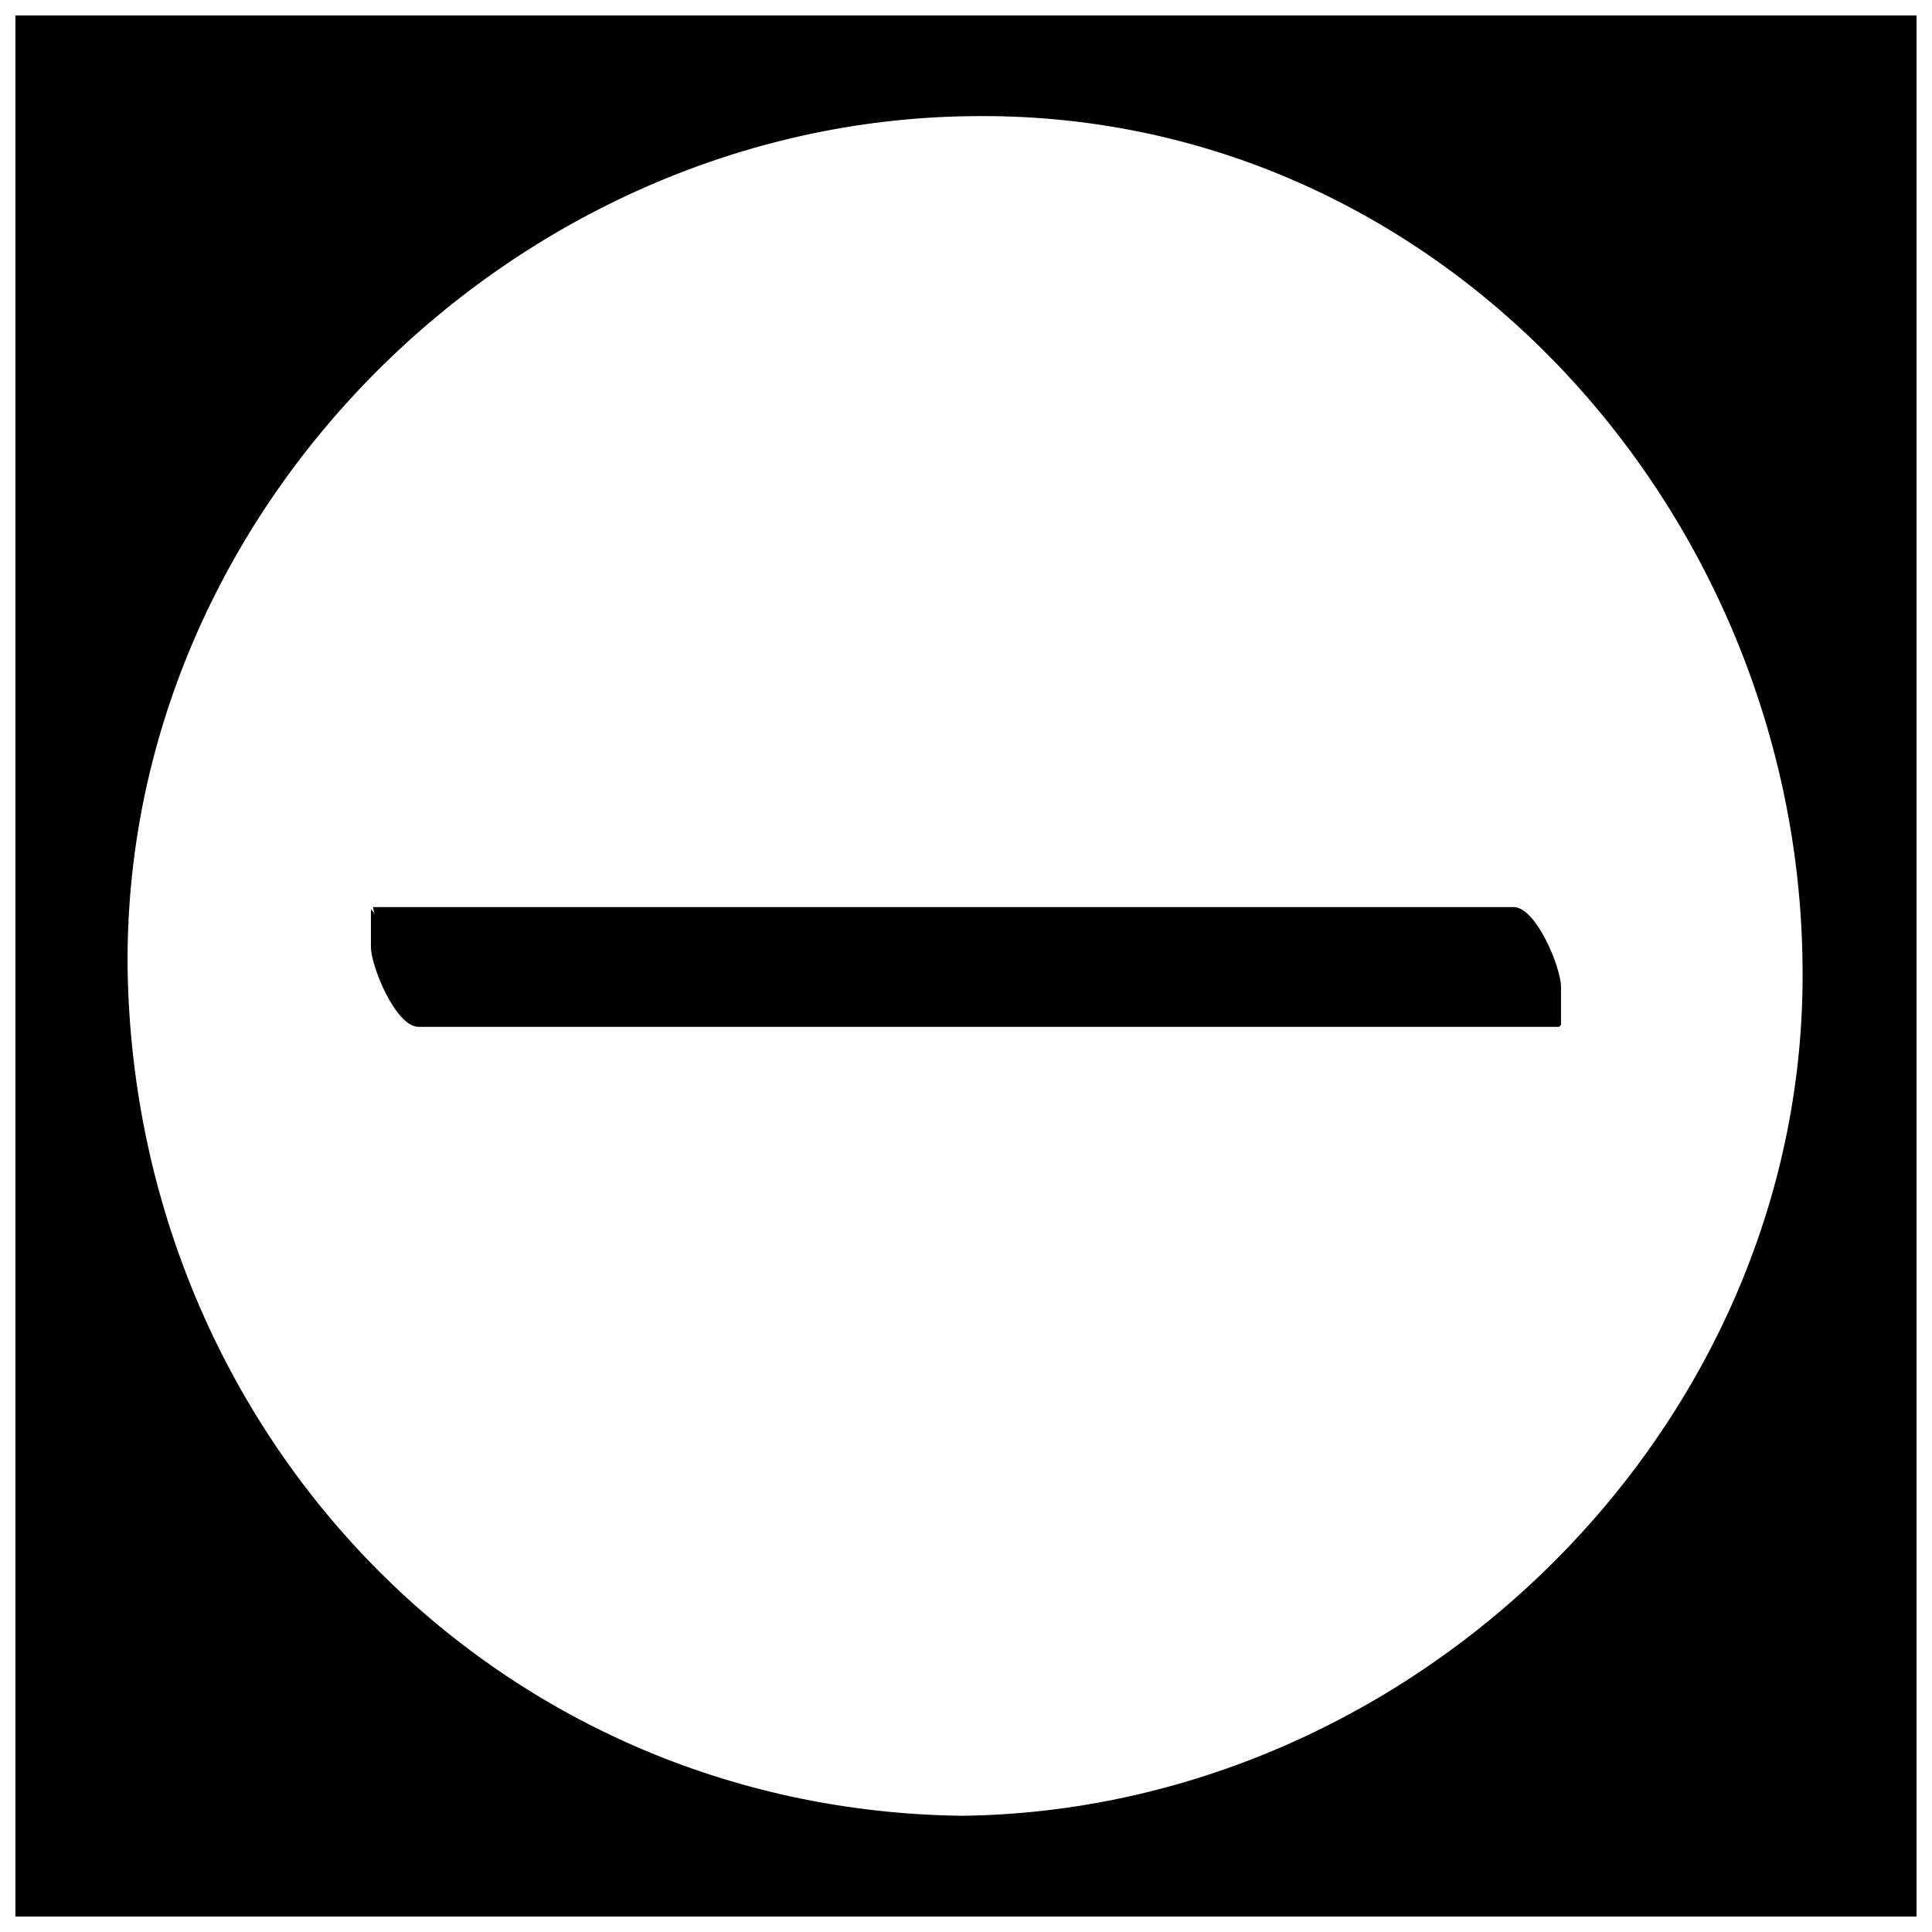
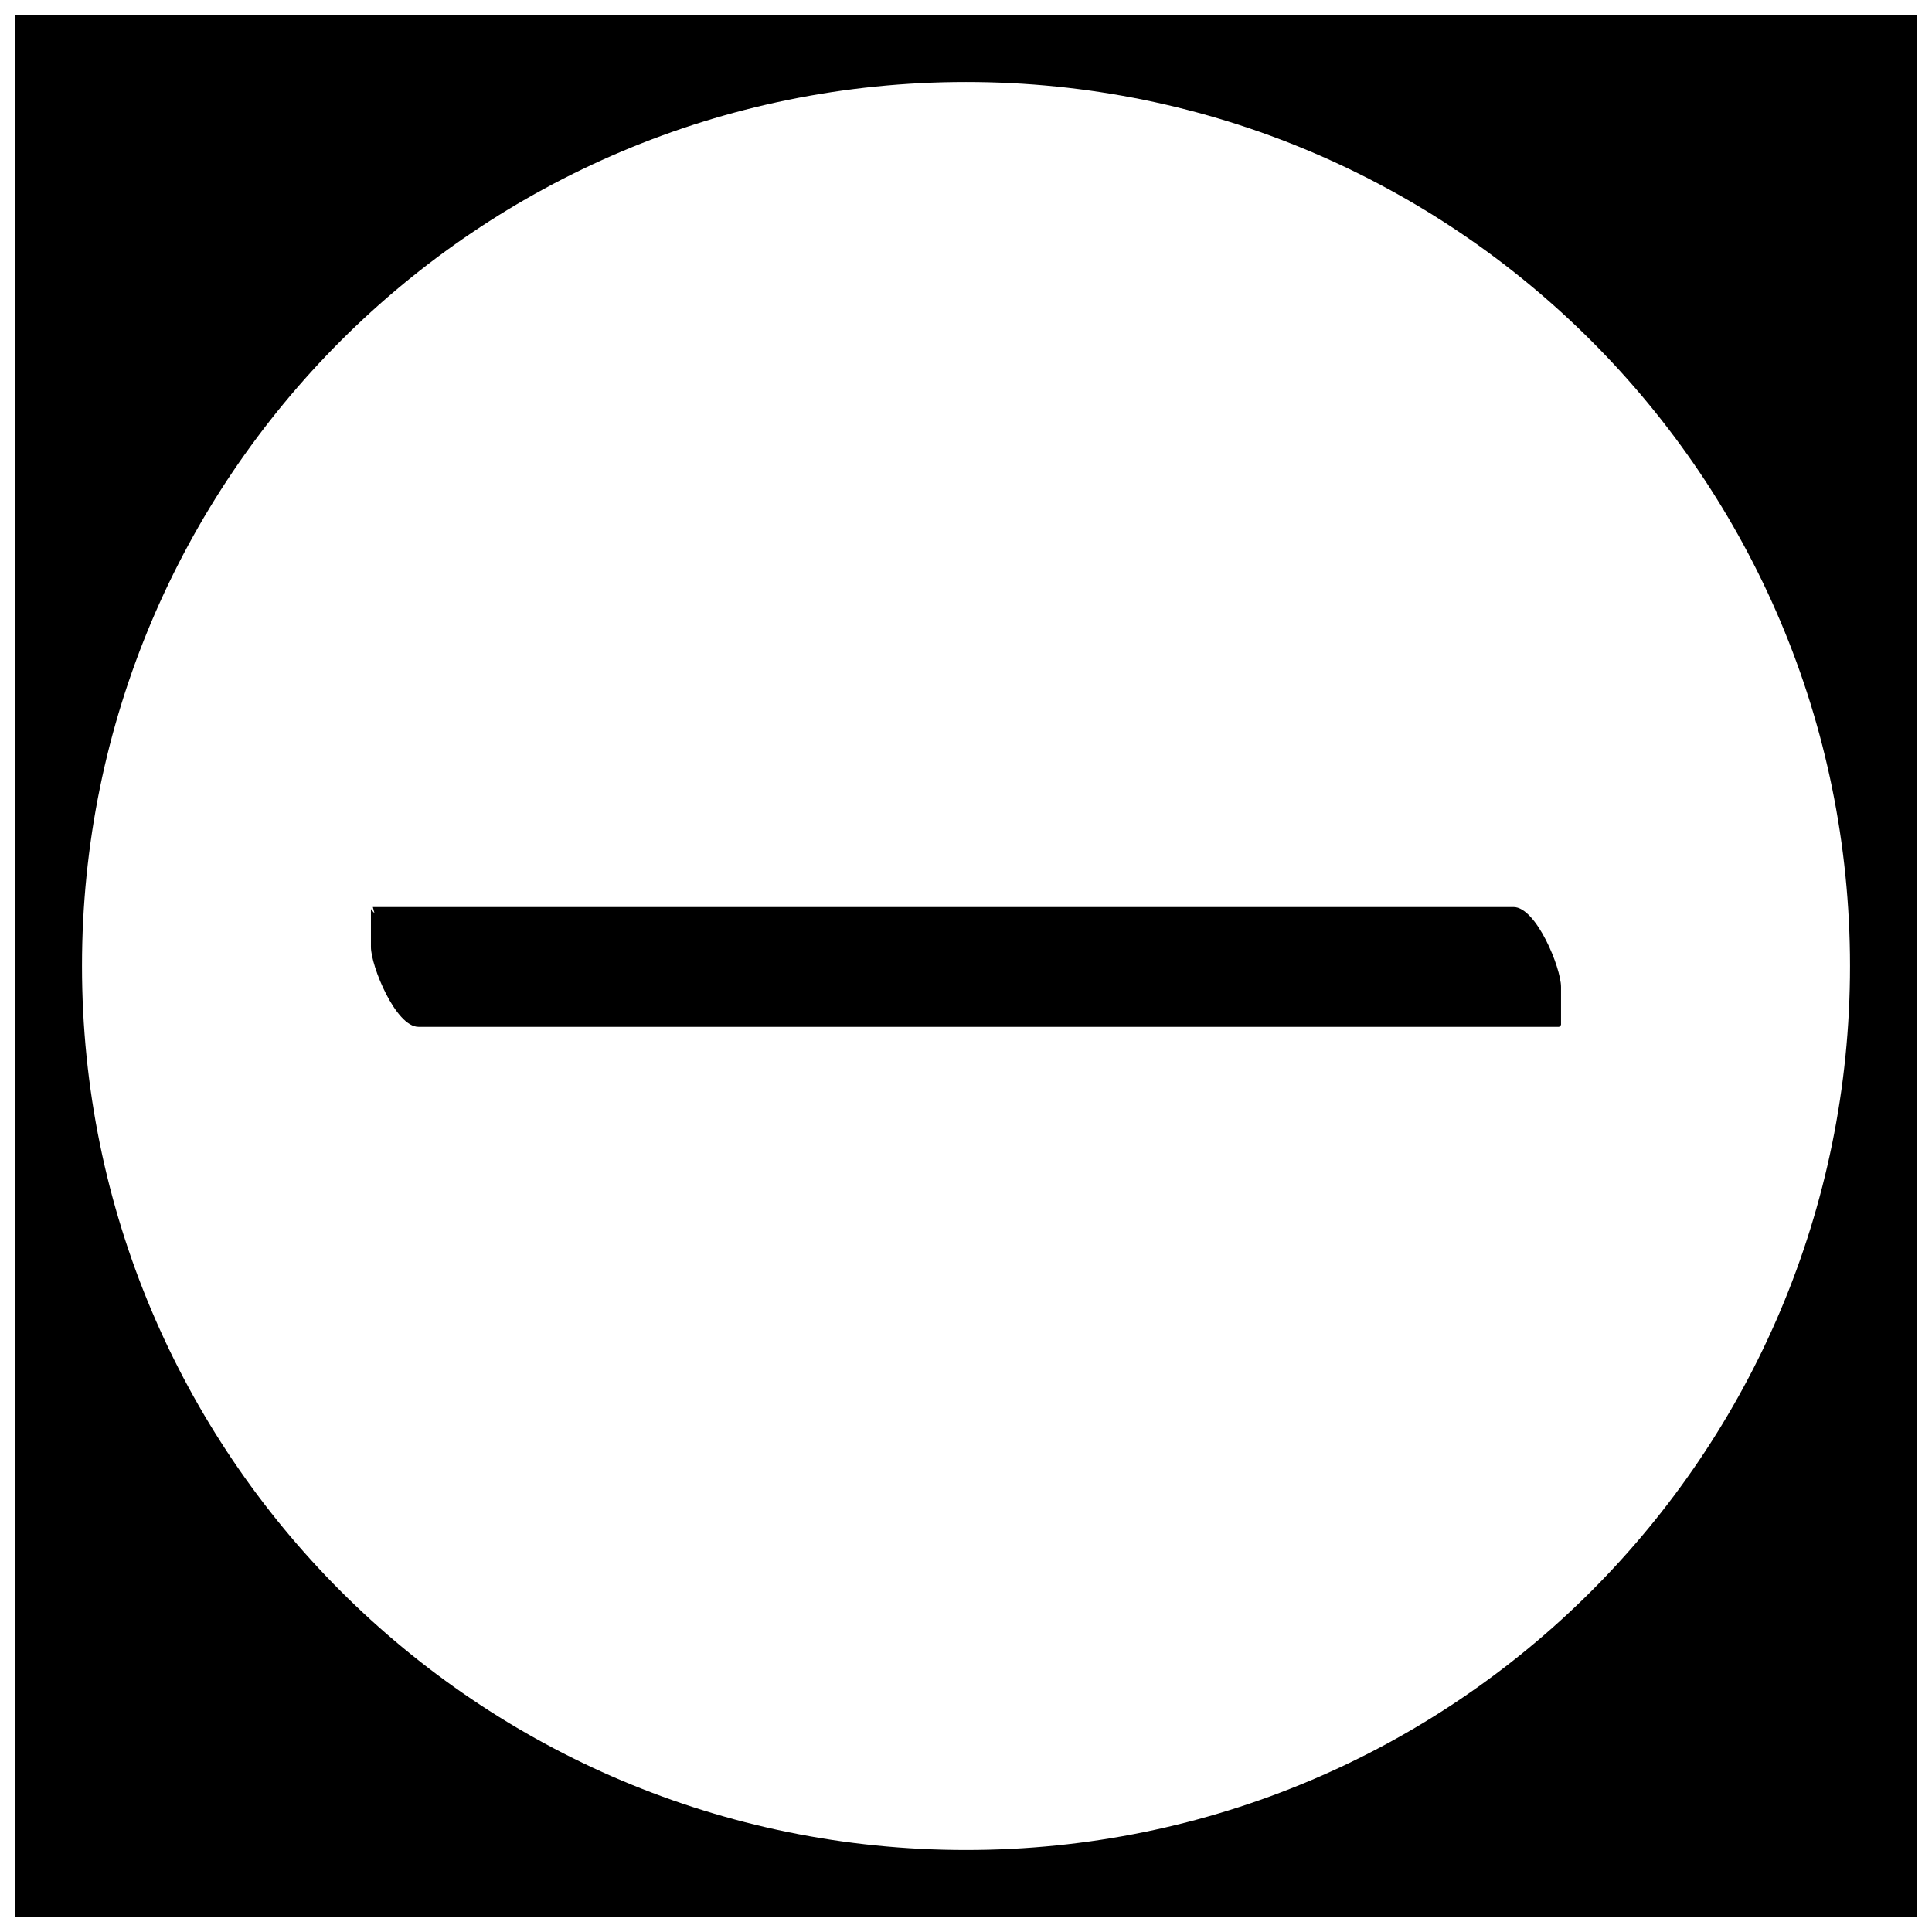
<svg xmlns="http://www.w3.org/2000/svg" width="800px" height="800px" version="1.1" viewBox="144 144 512 512">
  <defs>
    <clipPath id="a">
      <path d="m148.09 148.09h503.81v503.81h-503.81z" />
    </clipPath>
  </defs>
  <g>
    <g clip-path="url(#a)">
      <path d="m148.09 148.09v503.81h503.81v-503.81zm251.91 486.18c-129.48 0-234.27-104.79-234.27-234.27 0-129.48 104.79-234.27 234.27-234.27 129.48 0 234.27 104.79 234.27 234.27 0 129.48-104.79 234.27-234.27 234.27z" />
      <path d="m135.5 147.09v503.81c0 5.543 8.566 10.078 13.602 10.078h503.81c5.543 0 11.082-1.512 11.082-8.062v-503.81c0-5.543-8.566-10.078-13.602-10.078h-503.81c-16.625 0-11.586 18.137 2.016 18.137h503.81c-4.535-3.527-9.07-6.551-13.602-10.078v503.81c3.527-2.519 7.559-5.543 11.082-8.062h-503.81c4.535 3.527 9.07 6.551 13.602 10.078v-503.81c0.504-11.082-24.18-14.605-24.18-2.012z" />
    </g>
-     <path d="m398.99 625.2c-123.94-1.512-219.16-101.27-221.17-224.2-1.512-122.43 102.77-224.7 223.19-226.21 123.93-2.016 219.16 104.29 220.67 224.2 2.016 122.43-102.27 224.7-222.68 226.21-16.625 0-11.586 18.137 2.016 18.137 108.32-1.512 202.53-68.52 235.28-172.3 33.25-104.79-15.617-219.16-106.3-276.59-91.191-57.434-211.6-47.359-293.22 21.664-83.629 71.035-105.29 192.45-57.938 290.19 40.309 84.137 129.98 135.53 222.18 137.04 16.625 0 11.586-17.633-2.016-18.137z" />
    <path d="m248.86 394.96h302.29v10.078h-302.29z" />
    <path d="m242.3 384.88v10.078c0 5.039 6.551 21.16 12.594 21.16h302.29l0.504-0.504v-10.078c0-5.039-6.551-21.16-12.594-21.16h-302.29s5.543 22.168 12.09 22.168h302.29c-4.031-7.055-8.566-14.105-12.594-21.16 0 10.578 1.008 9.574-8.062 9.574h-33.25-104.29-156.18c4.031 7.055 8.566 14.105 12.594 21.16v-10.078c0.004-8.059-13.098-20.656-13.098-21.16z" />
  </g>
</svg>